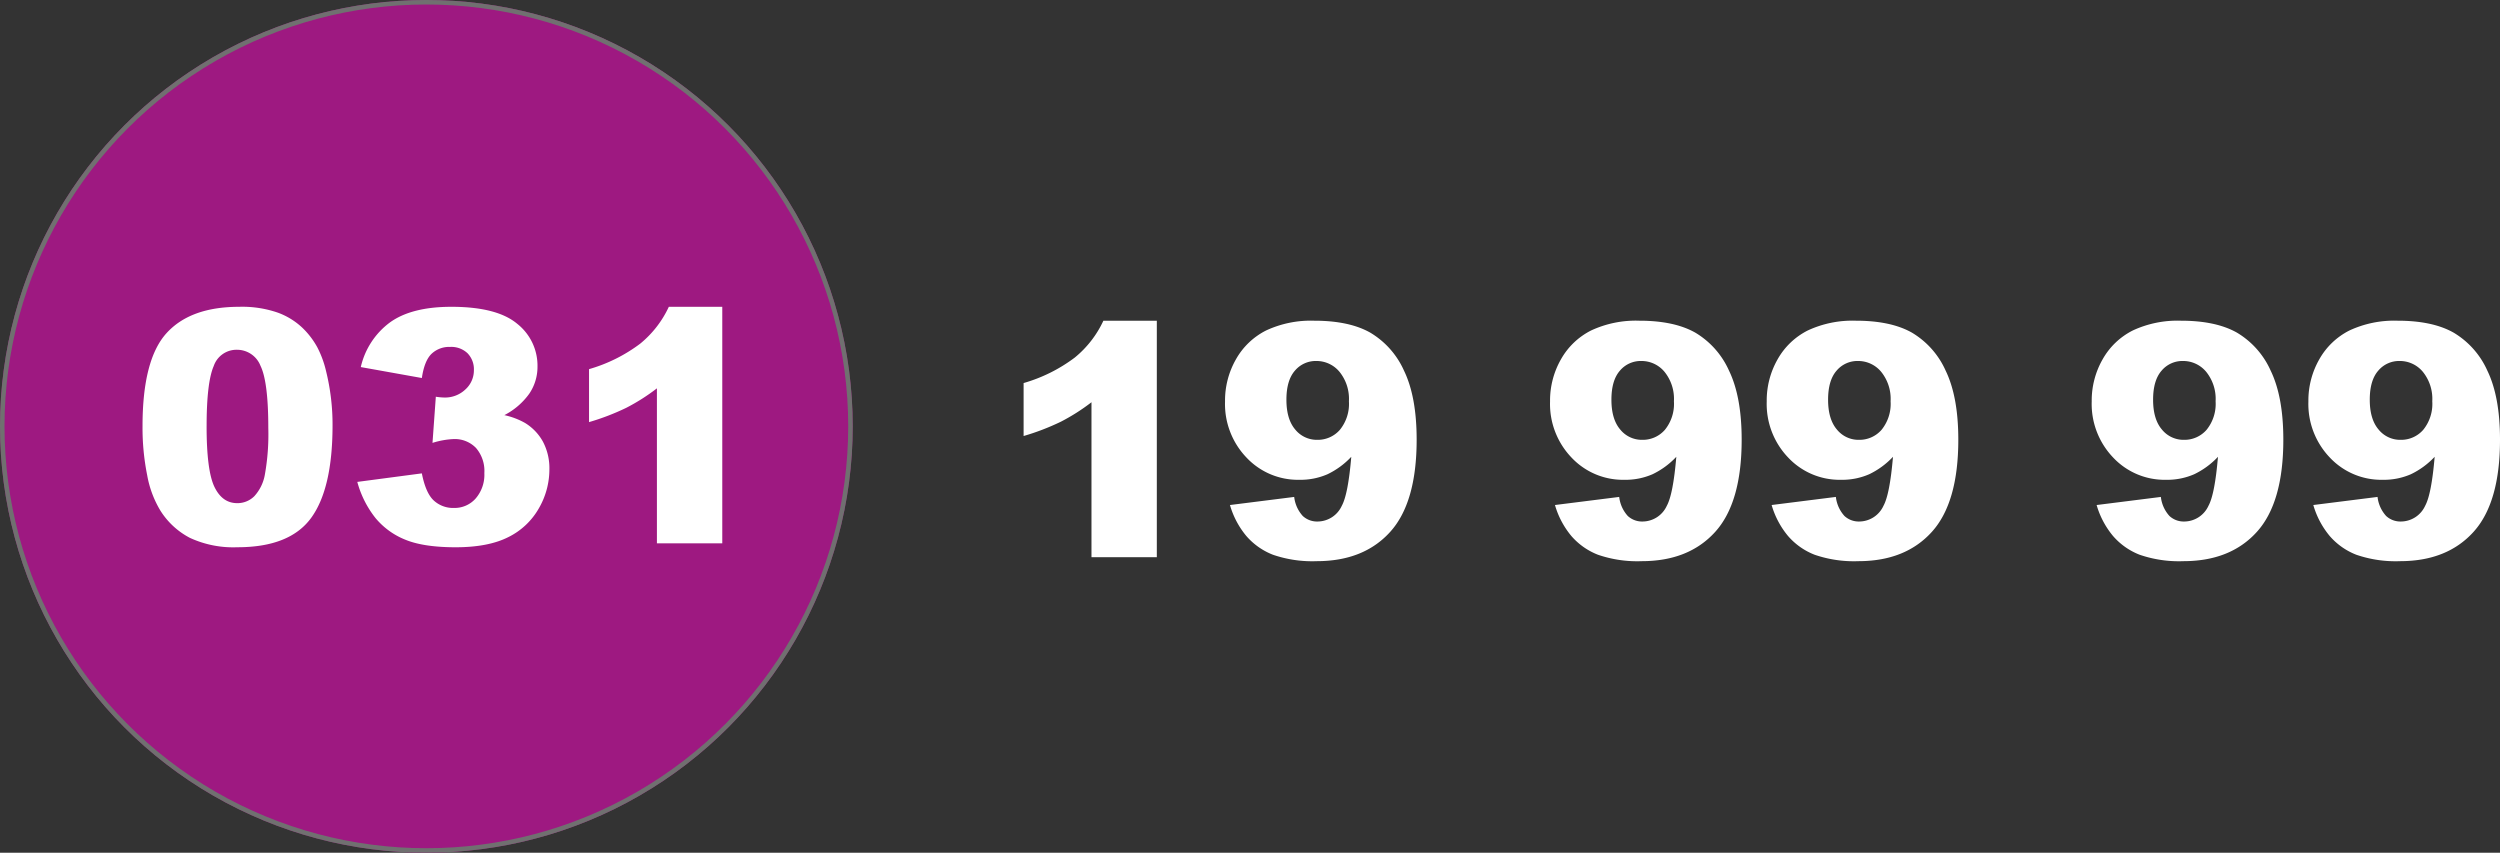
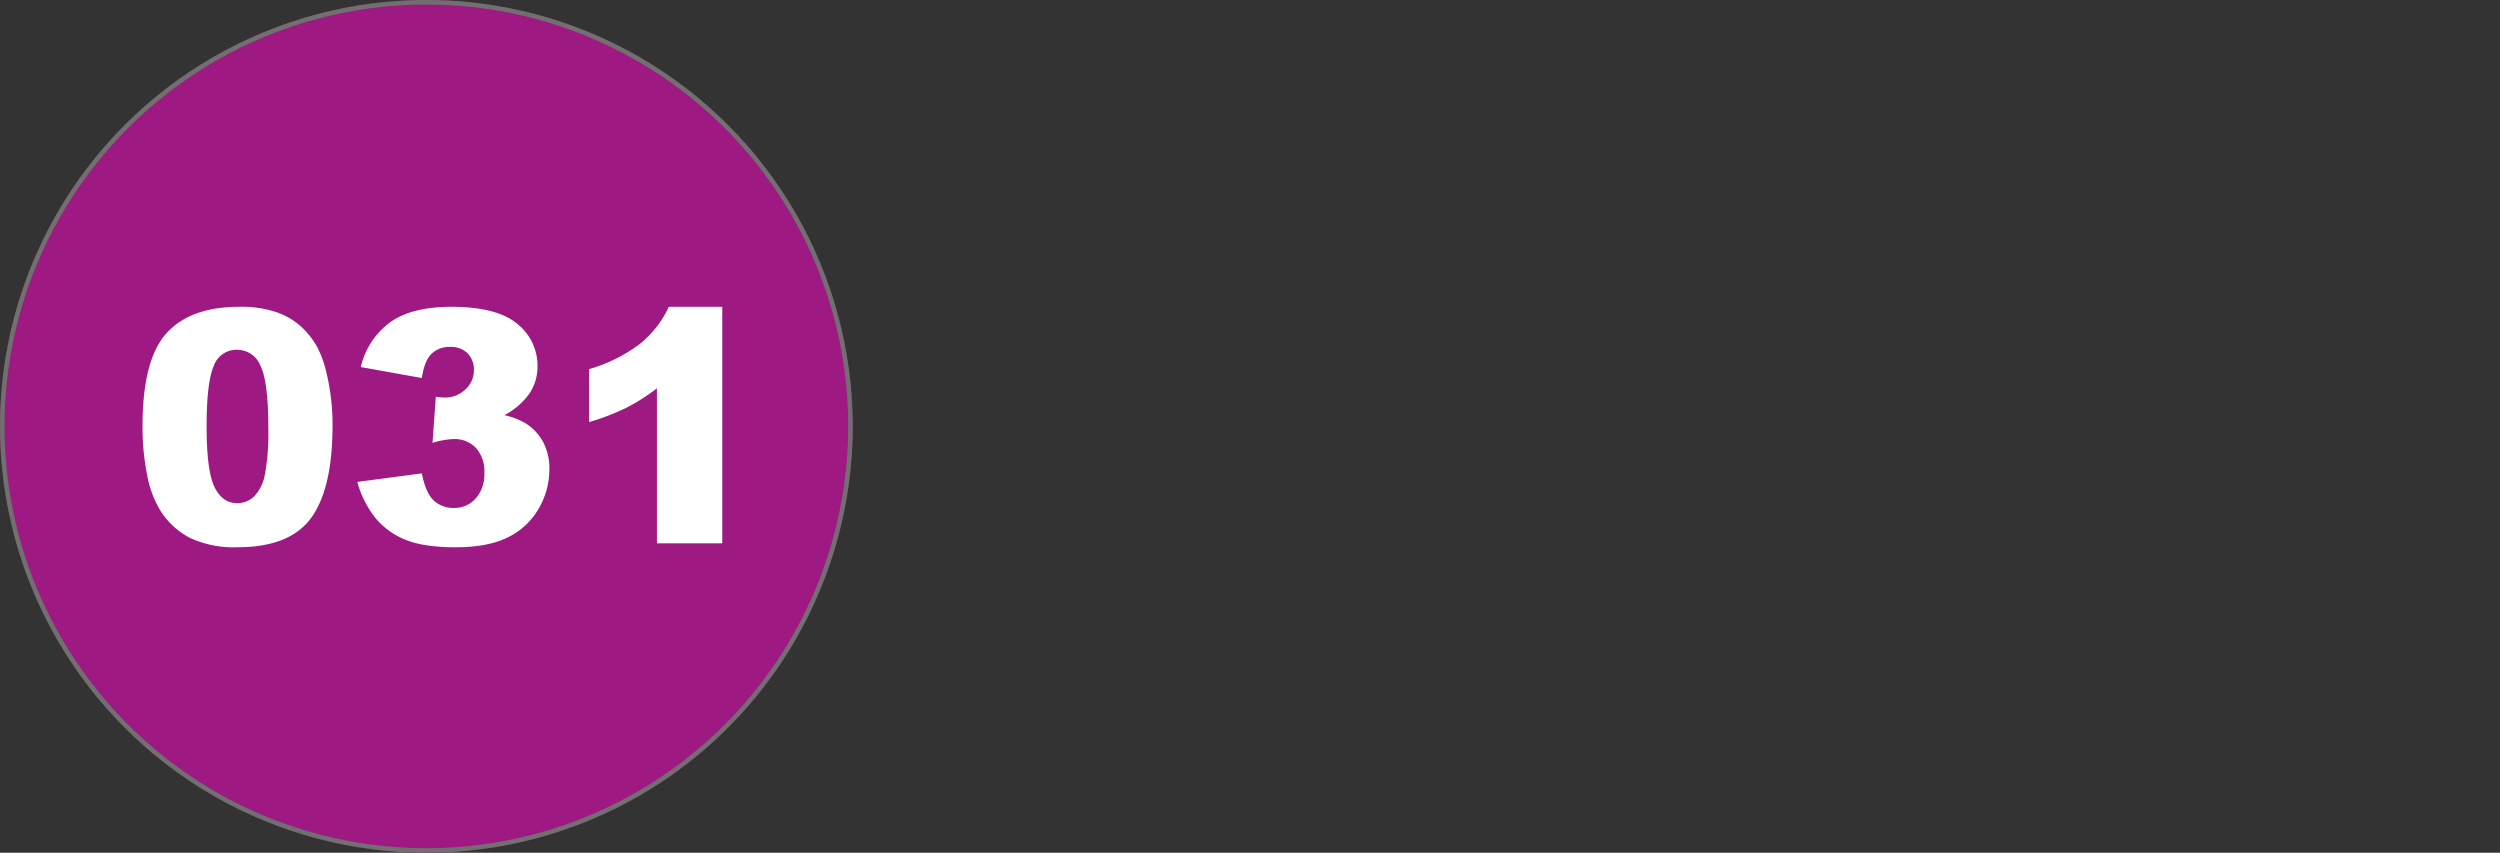
<svg xmlns="http://www.w3.org/2000/svg" width="554.105" height="189" viewBox="0 0 554.105 189">
  <rect x="0" y="0" width="554.105" height="189" fill="#333333" stroke="none" />
  <g id="Group_311" data-name="Group 311" transform="translate(-2732 -5269.5)">
    <g id="Ellipse_9" data-name="Ellipse 9" transform="translate(2732 5269.5)" fill="#9e1981" stroke="#707070" stroke-width="1">
      <circle cx="94.5" cy="94.5" r="94.5" stroke="none" />
      <circle cx="94.5" cy="94.5" r="94" fill="none" />
    </g>
    <path id="Path_115" data-name="Path 115" d="M44.592,53.02q0-14.7,5.291-20.566T66,26.582a24.116,24.116,0,0,1,8.543,1.283,15.805,15.805,0,0,1,5.449,3.34,17.8,17.8,0,0,1,3.322,4.324,22.533,22.533,0,0,1,1.951,5.291,49.4,49.4,0,0,1,1.441,12.023q0,14.027-4.746,20.531t-16.348,6.5A22.906,22.906,0,0,1,55.1,77.8a17.02,17.02,0,0,1-6.574-6.082,22.911,22.911,0,0,1-2.9-7.787A53.221,53.221,0,0,1,44.592,53.02Zm14.2.035q0,9.844,1.74,13.447t5.045,3.6a5.287,5.287,0,0,0,3.779-1.529,9.486,9.486,0,0,0,2.355-4.834,50.621,50.621,0,0,0,.756-10.3q0-10.266-1.74-13.8a5.573,5.573,0,0,0-5.221-3.533,5.324,5.324,0,0,0-5.133,3.6Q58.795,43.316,58.795,53.055ZM106.5,42.367,92.967,39.941a16.992,16.992,0,0,1,6.486-9.914q4.8-3.445,13.588-3.445,10.09,0,14.59,3.762a11.817,11.817,0,0,1,4.5,9.457,10.564,10.564,0,0,1-1.828,6.047,15.54,15.54,0,0,1-5.52,4.746,16.257,16.257,0,0,1,4.57,1.723,11.149,11.149,0,0,1,3.99,4.166,12.6,12.6,0,0,1,1.424,6.17,17.182,17.182,0,0,1-2.355,8.631,15.78,15.78,0,0,1-6.785,6.363q-4.43,2.232-11.637,2.232-7.031,0-11.092-1.652a16.568,16.568,0,0,1-6.68-4.834,22.216,22.216,0,0,1-4.025-8L106.5,63.5q.844,4.324,2.619,5.994a6.331,6.331,0,0,0,4.518,1.67,6.212,6.212,0,0,0,4.8-2.109,8.045,8.045,0,0,0,1.916-5.625,7.811,7.811,0,0,0-1.846-5.555A6.536,6.536,0,0,0,113.5,55.9a18.1,18.1,0,0,0-4.641.844l.738-10.23a13.682,13.682,0,0,0,1.863.176,6.535,6.535,0,0,0,4.693-1.793,5.682,5.682,0,0,0,1.881-4.254,5.084,5.084,0,0,0-1.406-3.762,5.226,5.226,0,0,0-3.867-1.406,5.67,5.67,0,0,0-4.113,1.529Q107.064,38.535,106.5,42.367Zm66.586-15.785V79H158.6V44.652a44.032,44.032,0,0,1-6.8,4.324,53.138,53.138,0,0,1-8.244,3.164V40.4a34.829,34.829,0,0,0,11.355-5.66,23.091,23.091,0,0,0,6.328-8.156Z" transform="translate(2719 5310.918)" fill="#fff" />
-     <path id="Path_116" data-name="Path 116" d="M35.4-52.418V0H20.918V-34.348a44.032,44.032,0,0,1-6.8,4.324,53.138,53.138,0,0,1-8.244,3.164V-38.6a34.829,34.829,0,0,0,11.355-5.66,23.091,23.091,0,0,0,6.328-8.156ZM51.609-11.566l14.238-1.793a7.541,7.541,0,0,0,1.9,4.219,4.649,4.649,0,0,0,3.27,1.23,5.94,5.94,0,0,0,5.379-3.48Q77.8-13.957,78.5-22.254a17.667,17.667,0,0,1-5.273,3.867,14.983,14.983,0,0,1-6.258,1.23,15.636,15.636,0,0,1-11.689-4.922A17.168,17.168,0,0,1,50.52-34.523a18.424,18.424,0,0,1,2.426-9.352,15.859,15.859,0,0,1,6.68-6.381,23.481,23.481,0,0,1,10.688-2.162q7.734,0,12.41,2.654a18.629,18.629,0,0,1,7.471,8.438q2.795,5.783,2.795,15.275,0,13.957-5.871,20.443T70.84.879a26.756,26.756,0,0,1-9.7-1.424A15.005,15.005,0,0,1,55.23-4.711,18.9,18.9,0,0,1,51.609-11.566ZM77.977-34.559a9.524,9.524,0,0,0-2.109-6.557,6.617,6.617,0,0,0-5.133-2.373,6.024,6.024,0,0,0-4.729,2.145Q64.125-39.2,64.125-34.91q0,4.324,1.951,6.609a6.144,6.144,0,0,0,4.869,2.285,6.494,6.494,0,0,0,5.027-2.215A9.113,9.113,0,0,0,77.977-34.559Zm45.668,22.992,14.238-1.793a7.541,7.541,0,0,0,1.9,4.219,4.649,4.649,0,0,0,3.27,1.23,5.94,5.94,0,0,0,5.379-3.48q1.406-2.566,2.109-10.863a17.667,17.667,0,0,1-5.273,3.867,14.983,14.983,0,0,1-6.258,1.23,15.636,15.636,0,0,1-11.689-4.922,17.168,17.168,0,0,1-4.764-12.445,18.424,18.424,0,0,1,2.426-9.352,15.859,15.859,0,0,1,6.68-6.381,23.481,23.481,0,0,1,10.688-2.162q7.734,0,12.41,2.654a18.629,18.629,0,0,1,7.471,8.438q2.795,5.783,2.795,15.275,0,13.957-5.871,20.443T142.875.879a26.756,26.756,0,0,1-9.7-1.424,15.005,15.005,0,0,1-5.906-4.166A18.9,18.9,0,0,1,123.645-11.566Zm26.367-22.992a9.524,9.524,0,0,0-2.109-6.557,6.617,6.617,0,0,0-5.133-2.373,6.024,6.024,0,0,0-4.729,2.145Q136.16-39.2,136.16-34.91q0,4.324,1.951,6.609a6.144,6.144,0,0,0,4.869,2.285,6.494,6.494,0,0,0,5.027-2.215A9.113,9.113,0,0,0,150.012-34.559Zm21.656,22.992,14.238-1.793a7.541,7.541,0,0,0,1.9,4.219,4.649,4.649,0,0,0,3.27,1.23,5.94,5.94,0,0,0,5.379-3.48q1.406-2.566,2.109-10.863a17.667,17.667,0,0,1-5.273,3.867,14.983,14.983,0,0,1-6.258,1.23,15.636,15.636,0,0,1-11.689-4.922,17.168,17.168,0,0,1-4.764-12.445A18.424,18.424,0,0,1,173-43.875a15.859,15.859,0,0,1,6.68-6.381,23.481,23.481,0,0,1,10.688-2.162q7.734,0,12.41,2.654a18.629,18.629,0,0,1,7.471,8.438q2.795,5.783,2.795,15.275,0,13.957-5.871,20.443T190.9.879a26.756,26.756,0,0,1-9.7-1.424,15.005,15.005,0,0,1-5.906-4.166A18.9,18.9,0,0,1,171.668-11.566Zm26.367-22.992a9.524,9.524,0,0,0-2.109-6.557,6.617,6.617,0,0,0-5.133-2.373,6.024,6.024,0,0,0-4.729,2.145q-1.881,2.145-1.881,6.434,0,4.324,1.951,6.609A6.144,6.144,0,0,0,191-26.016a6.494,6.494,0,0,0,5.027-2.215A9.113,9.113,0,0,0,198.035-34.559ZM243.7-11.566l14.238-1.793a7.541,7.541,0,0,0,1.9,4.219,4.649,4.649,0,0,0,3.27,1.23,5.94,5.94,0,0,0,5.379-3.48q1.406-2.566,2.109-10.863a17.667,17.667,0,0,1-5.273,3.867,14.983,14.983,0,0,1-6.258,1.23,15.636,15.636,0,0,1-11.689-4.922,17.168,17.168,0,0,1-4.764-12.445,18.424,18.424,0,0,1,2.426-9.352,15.859,15.859,0,0,1,6.68-6.381,23.481,23.481,0,0,1,10.688-2.162q7.734,0,12.41,2.654a18.629,18.629,0,0,1,7.471,8.438q2.795,5.783,2.795,15.275,0,13.957-5.871,20.443T262.934.879a26.756,26.756,0,0,1-9.7-1.424,15.005,15.005,0,0,1-5.906-4.166A18.9,18.9,0,0,1,243.7-11.566ZM270.07-34.559a9.524,9.524,0,0,0-2.109-6.557,6.617,6.617,0,0,0-5.133-2.373,6.024,6.024,0,0,0-4.729,2.145q-1.881,2.145-1.881,6.434,0,4.324,1.951,6.609a6.144,6.144,0,0,0,4.869,2.285,6.494,6.494,0,0,0,5.027-2.215A9.113,9.113,0,0,0,270.07-34.559Zm21.656,22.992,14.238-1.793a7.541,7.541,0,0,0,1.9,4.219,4.649,4.649,0,0,0,3.27,1.23,5.94,5.94,0,0,0,5.379-3.48q1.406-2.566,2.109-10.863a17.667,17.667,0,0,1-5.273,3.867,14.983,14.983,0,0,1-6.258,1.23A15.636,15.636,0,0,1,295.4-22.078a17.168,17.168,0,0,1-4.764-12.445,18.424,18.424,0,0,1,2.426-9.352,15.859,15.859,0,0,1,6.68-6.381,23.481,23.481,0,0,1,10.688-2.162q7.734,0,12.41,2.654a18.629,18.629,0,0,1,7.471,8.438q2.795,5.783,2.795,15.275,0,13.957-5.871,20.443T310.957.879a26.756,26.756,0,0,1-9.7-1.424,15.005,15.005,0,0,1-5.906-4.166A18.9,18.9,0,0,1,291.727-11.566Zm26.367-22.992a9.524,9.524,0,0,0-2.109-6.557,6.617,6.617,0,0,0-5.133-2.373,6.024,6.024,0,0,0-4.729,2.145q-1.881,2.145-1.881,6.434,0,4.324,1.951,6.609a6.144,6.144,0,0,0,4.869,2.285,6.494,6.494,0,0,0,5.027-2.215A9.113,9.113,0,0,0,318.094-34.559Z" transform="translate(2953 5393)" fill="#fff" />
  </g>
</svg>